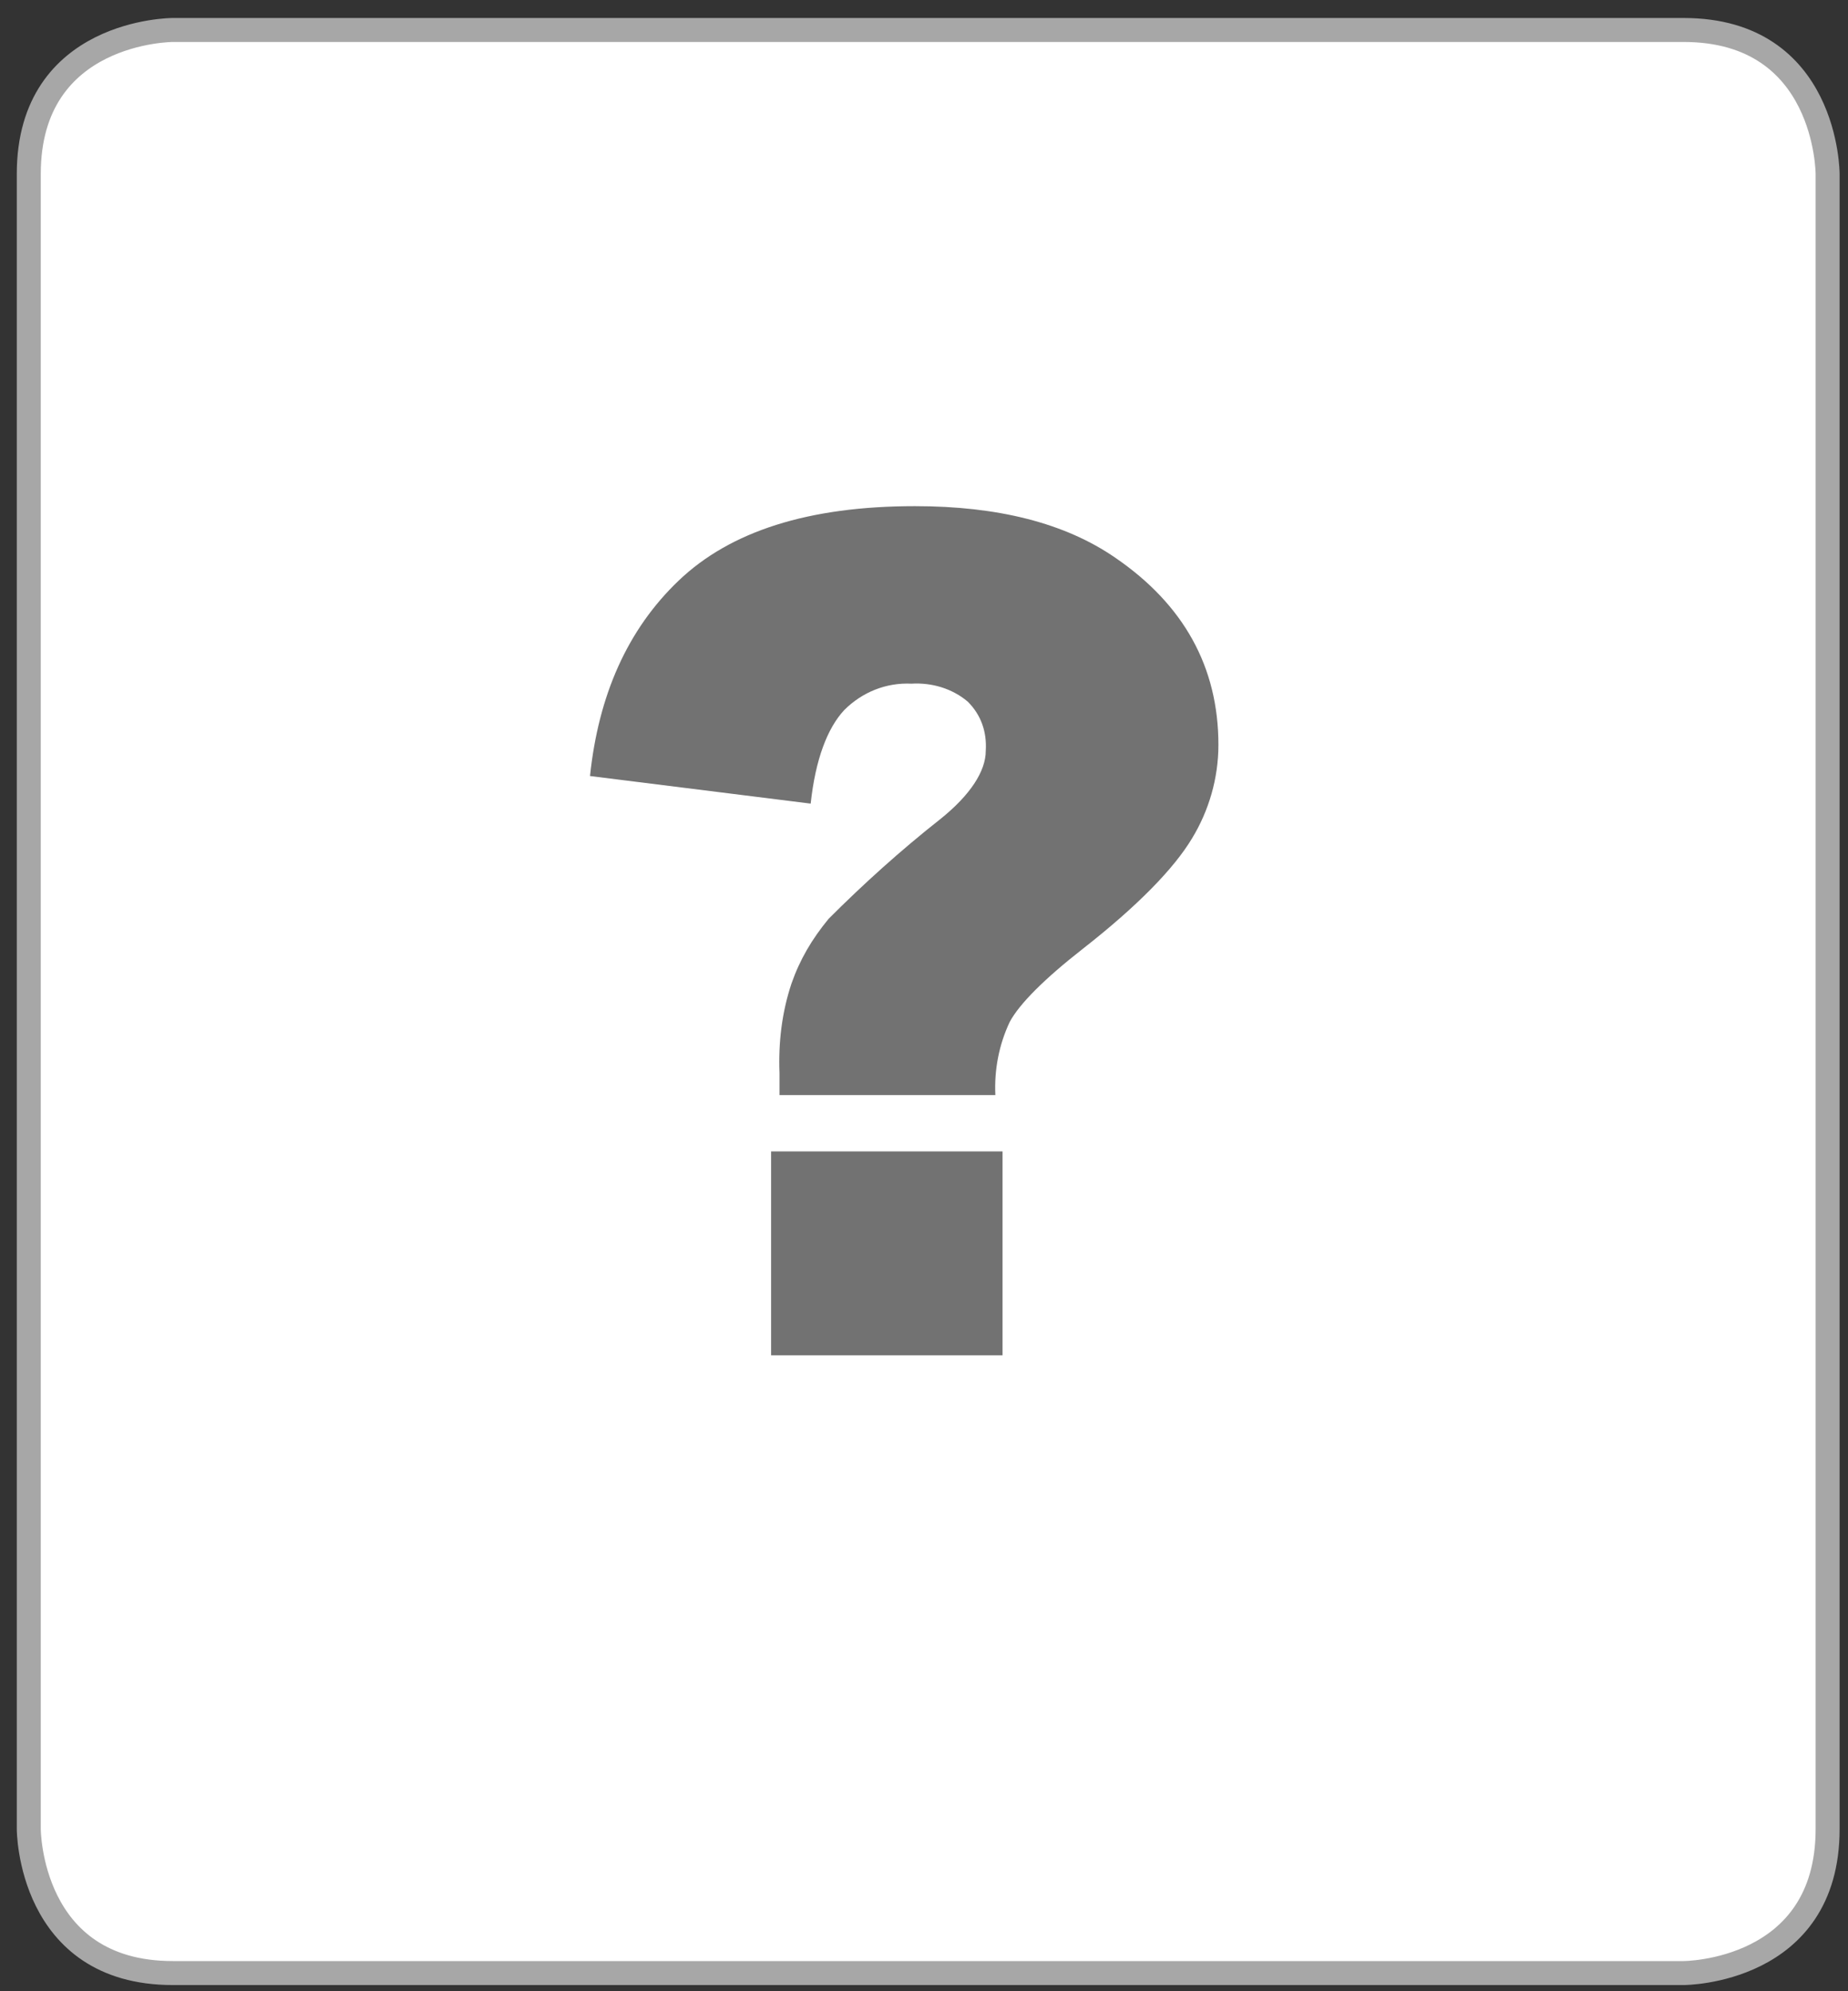
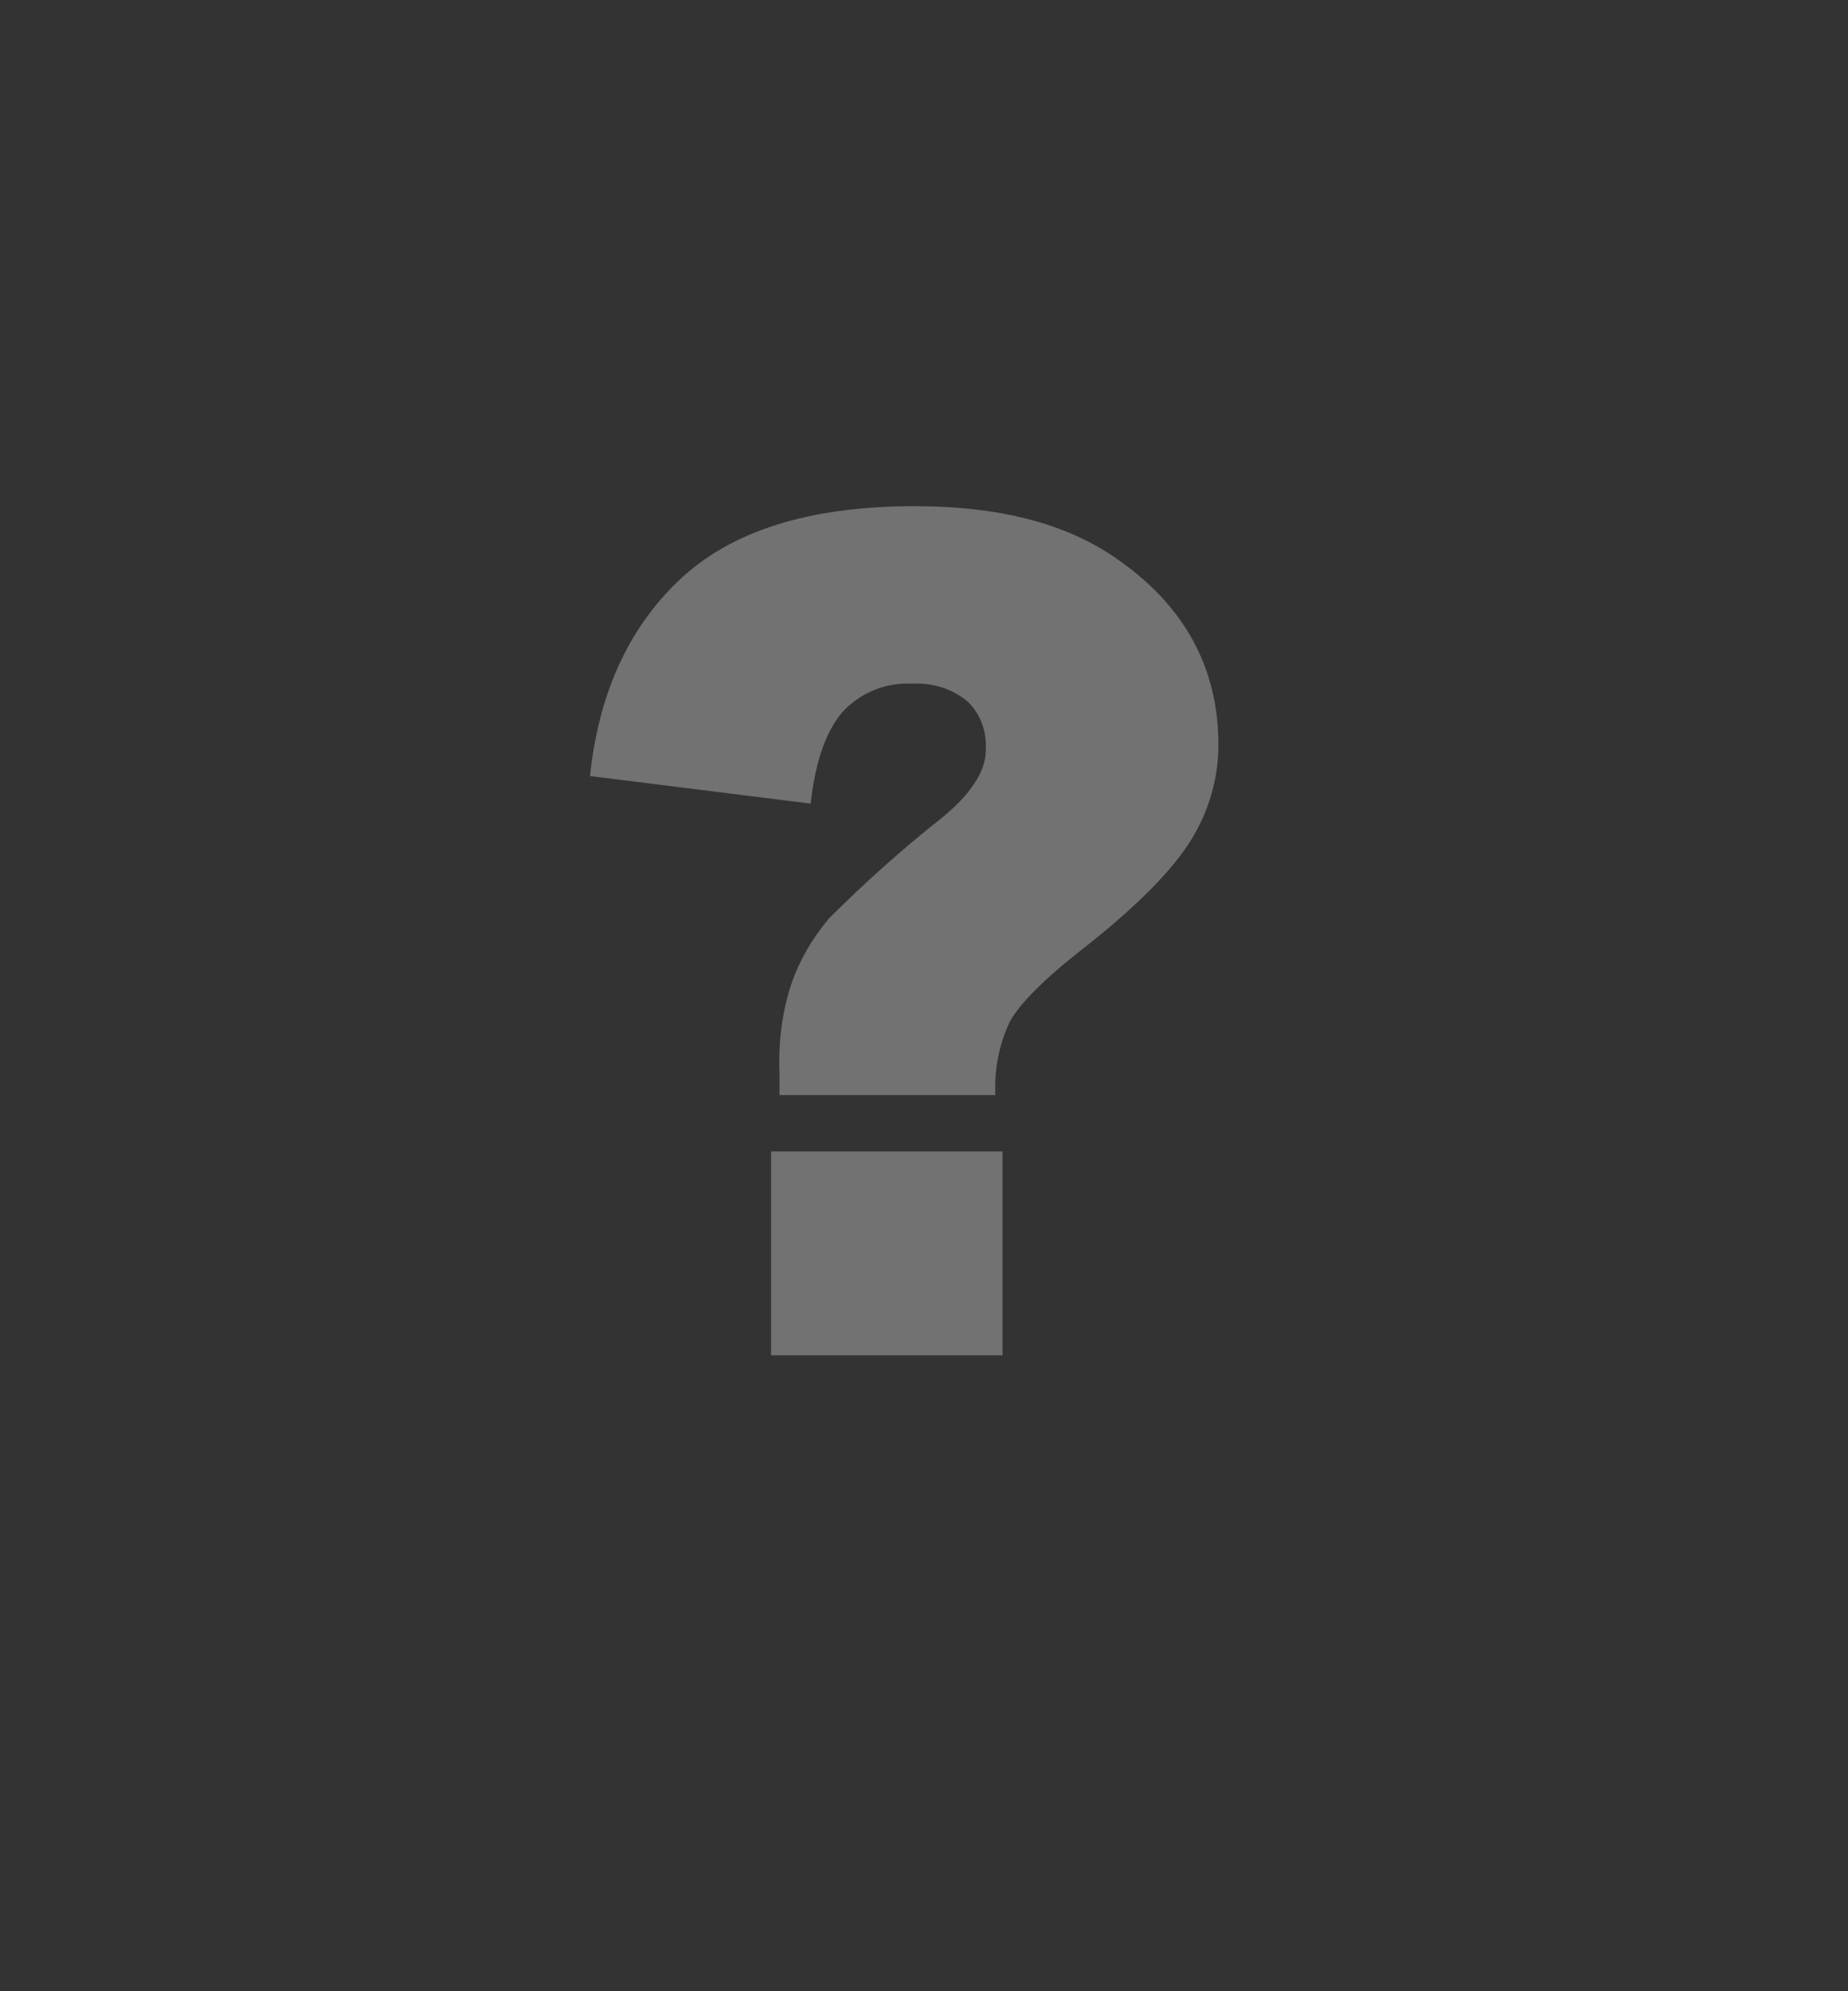
<svg xmlns="http://www.w3.org/2000/svg" version="1.1" id="Ebene_1" x="0px" y="0px" viewBox="0 0 154.1 166" style="enable-background:new 0 0 154.1 166;" xml:space="preserve">
  <rect x="0" y="0" width="154.1" height="166" fill="#333333" stroke="none" />
  <style type="text/css">
	.st0{fill:#FFFFFF;}
	.st1{fill:none;stroke:#A7A7A7;stroke-width:2;}
	.st2{fill:#727272;}
</style>
  <title>Element 45</title>
  <g id="Ebene_2_1_">
    <g id="Ebene_1-2">
      <g>
        <g>
-           <path class="st0" d="M14.4,2.5c0,0-12,0-12,12v138c0,0,0,12,12,12h126c0,0,12,0,12-12v-138c0,0,0-12-12-12H14.4z" />
-           <path class="st1" d="M14.4,2.5c0,0-12,0-12,12v138c0,0,0,12,12,12h126c0,0,12,0,12-12v-138c0,0,0-12-12-12H14.4z" />
          <path class="st2" d="M64.3,113h19.3V96H64.3V113z M84.2,85.2c0.8-1.5,2.9-3.6,6.1-6.1c4.6-3.6,7.6-6.7,9.1-9.2      c1.4-2.3,2.2-5,2.2-7.8c0-6.5-2.9-11.7-8.6-15.6c-4.2-2.9-9.8-4.3-16.7-4.3c-8.9,0-15.4,2.1-19.7,6.2s-6.7,9.6-7.4,16.3      l18.4,2.3c0.4-3.7,1.4-6.3,2.8-7.8c1.5-1.5,3.5-2.3,5.6-2.2c1.7-0.1,3.4,0.4,4.7,1.5c1.1,1.1,1.6,2.5,1.5,4.1      c0,1.7-1.3,3.7-3.8,5.7c-3.3,2.6-6.4,5.4-9.3,8.3C67.7,78.3,66.7,80,66,82c-0.8,2.4-1.1,4.9-1,7.5v1.8h18      C82.9,89.2,83.3,87.1,84.2,85.2" />
        </g>
      </g>
    </g>
  </g>
</svg>